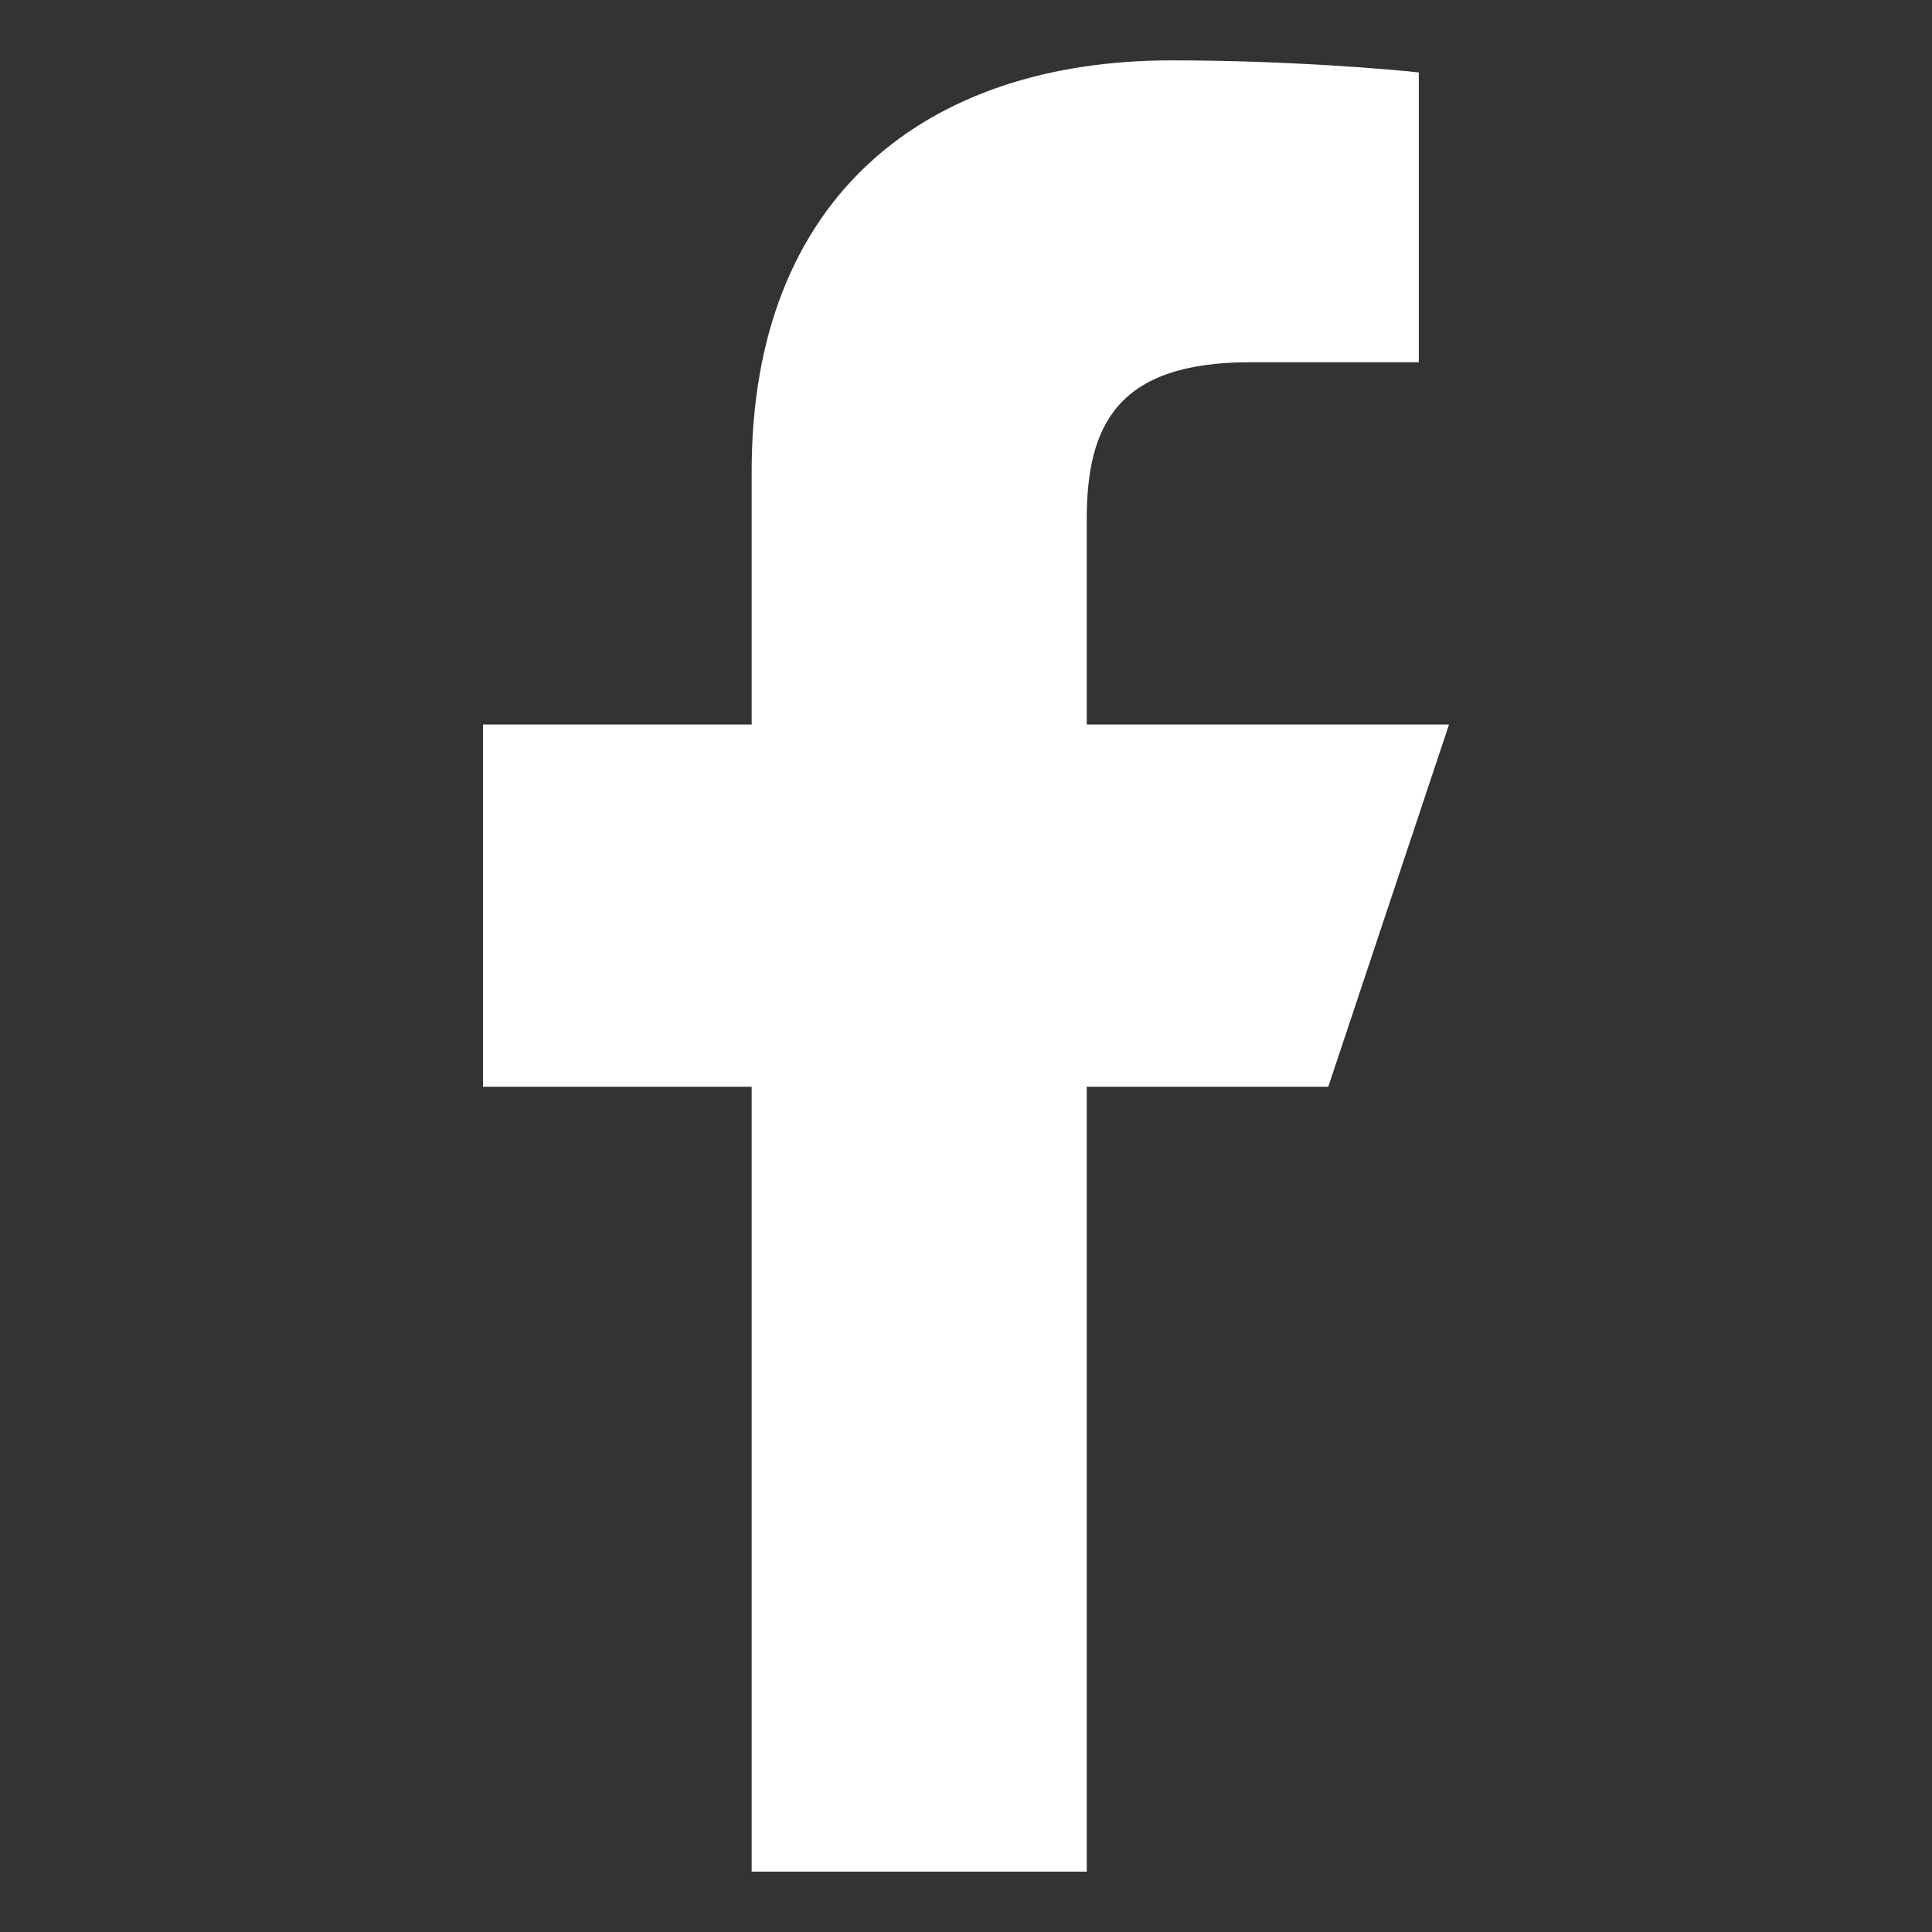
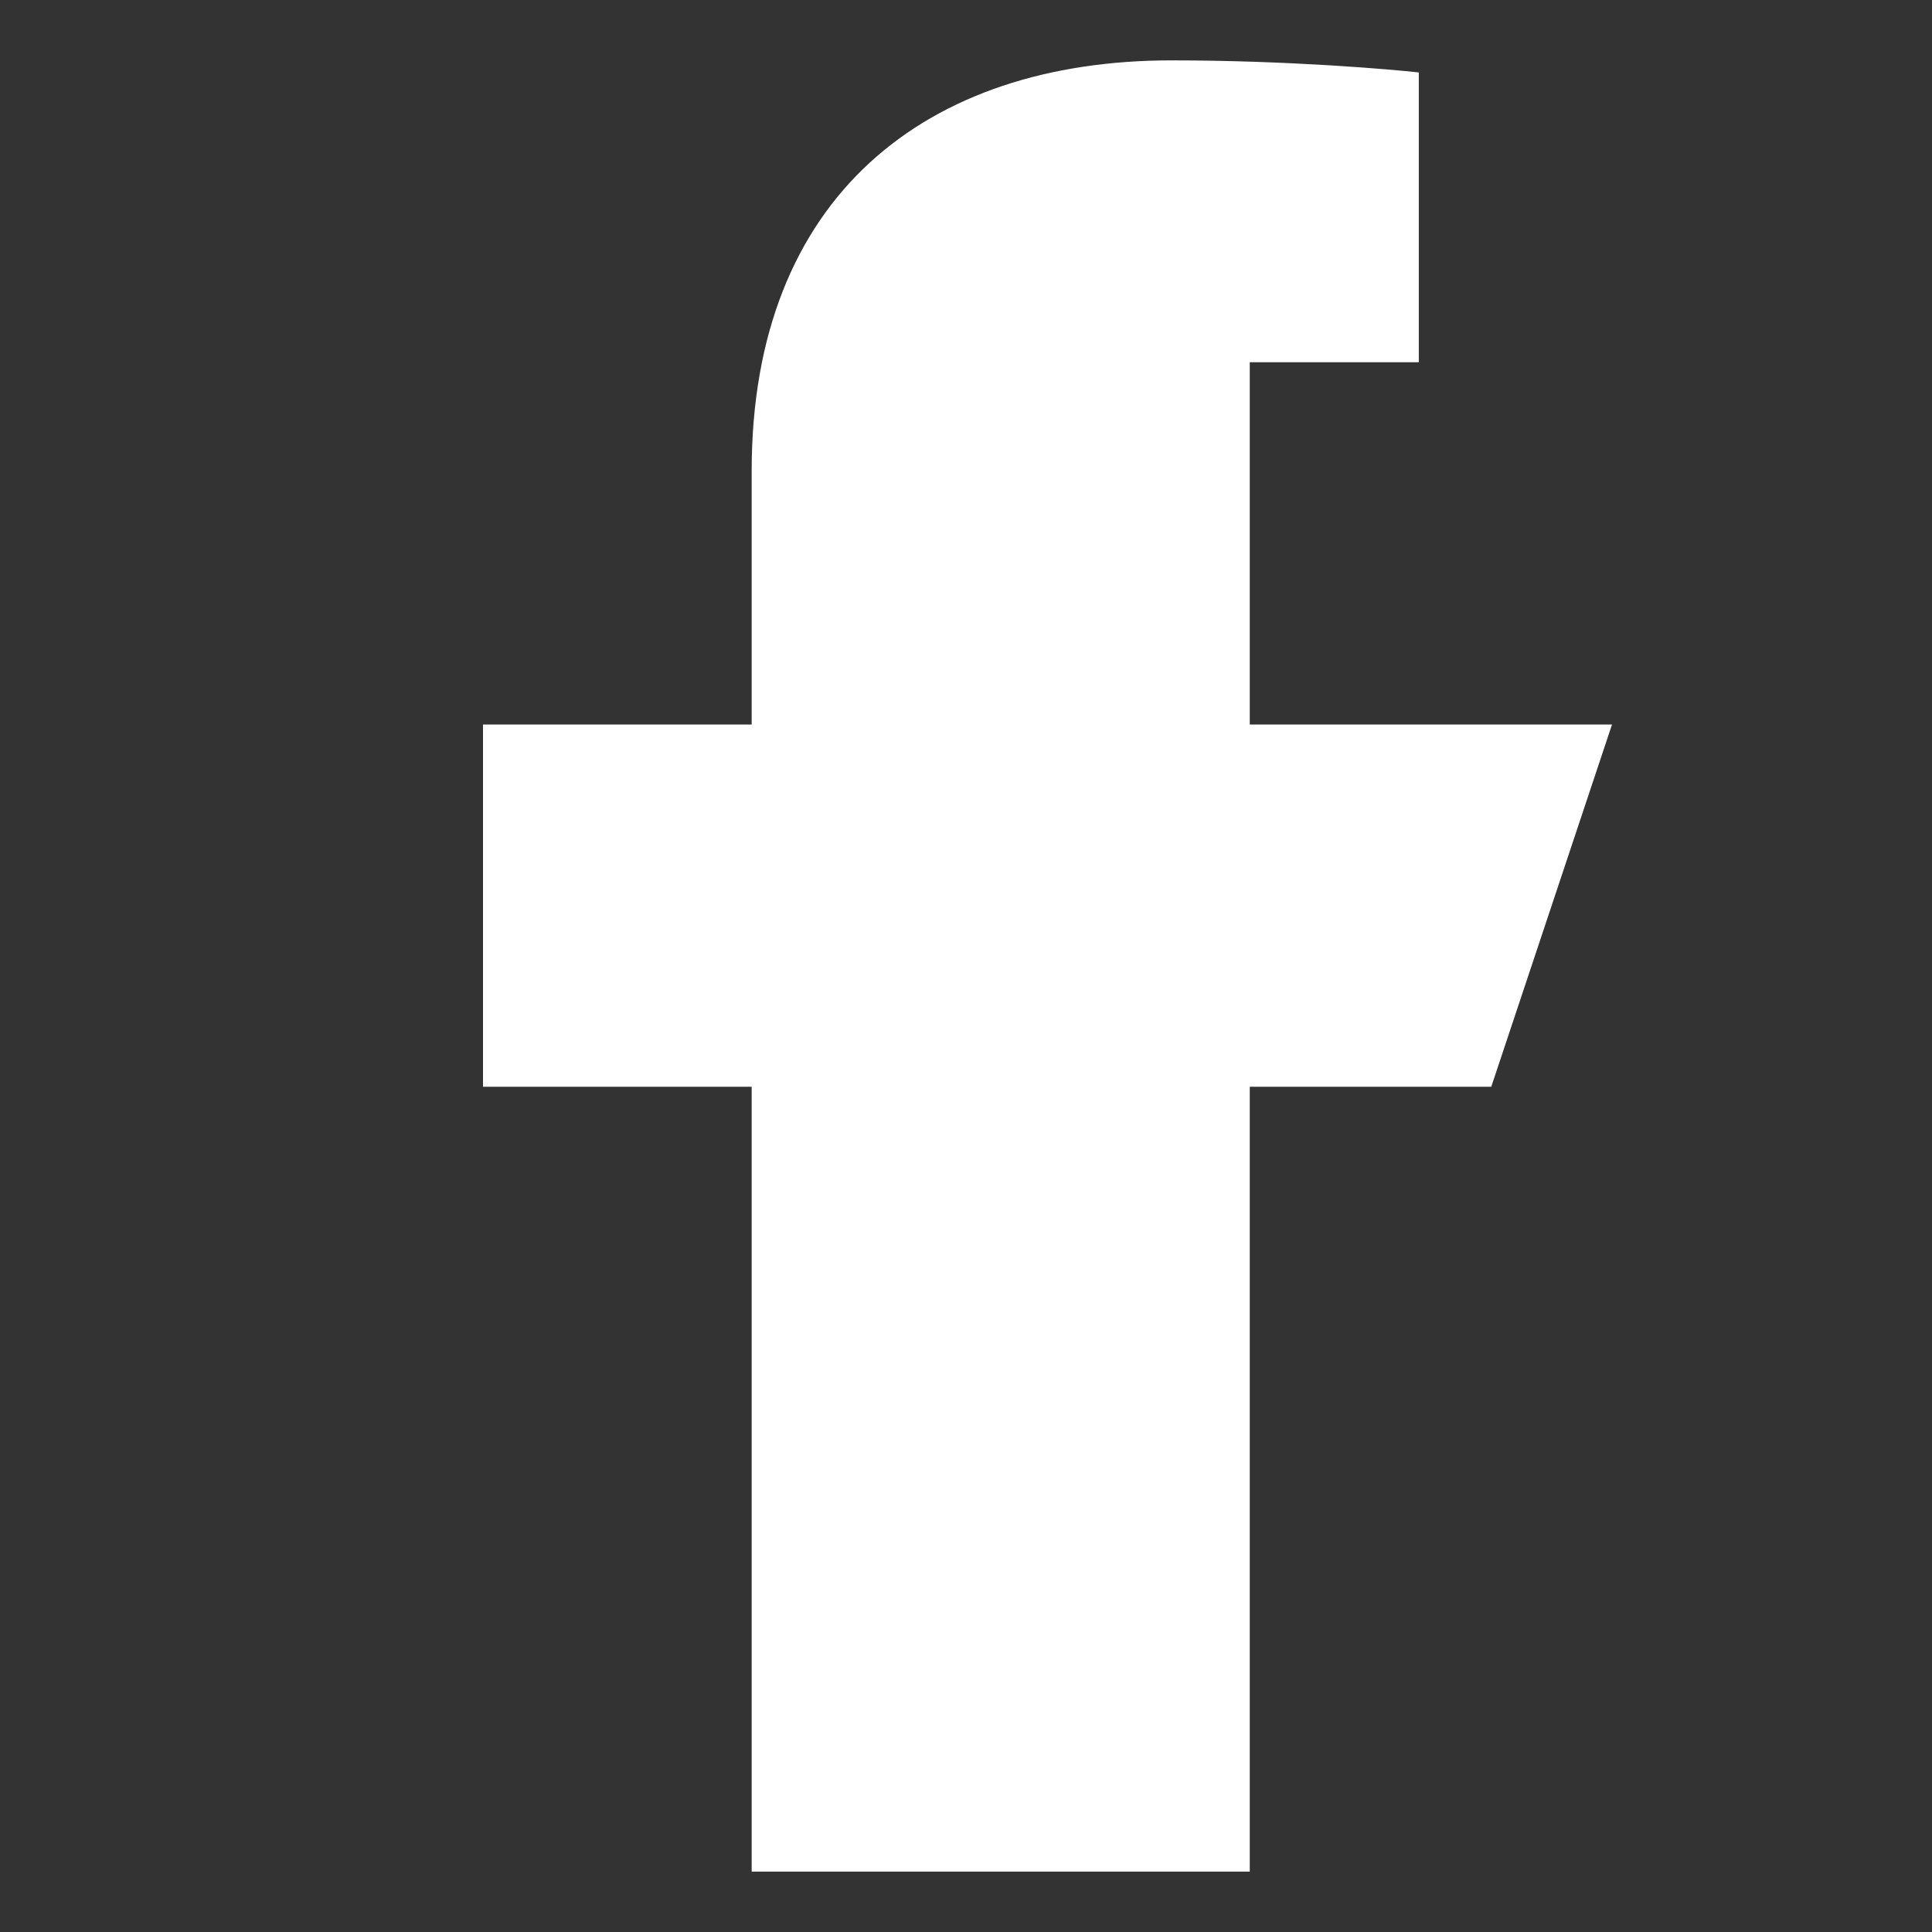
<svg xmlns="http://www.w3.org/2000/svg" version="1.1" id="Layer_1" x="0px" y="0px" viewBox="0 0 64 64" style="enable-background:new 0 0 64 64;" xml:space="preserve">
  <rect x="0" y="0" width="64" height="64" fill="#333333" stroke="none" />
  <style type="text/css">
	.st0{fill:#FFFFFF;}
</style>
  <g>
-     <path class="st0" d="M24.9,62V36H16V24h8.9v-8.4C24.9,6.5,30.7,2,38.8,2c3.9,0,7.3,0.3,8.2,0.4V12l-5.6,0C37,12,36,14.1,36,17.2V24   h12l-4,12h-8v26H24.9z" />
+     <path class="st0" d="M24.9,62V36H16V24h8.9v-8.4C24.9,6.5,30.7,2,38.8,2c3.9,0,7.3,0.3,8.2,0.4V12l-5.6,0V24   h12l-4,12h-8v26H24.9z" />
  </g>
</svg>